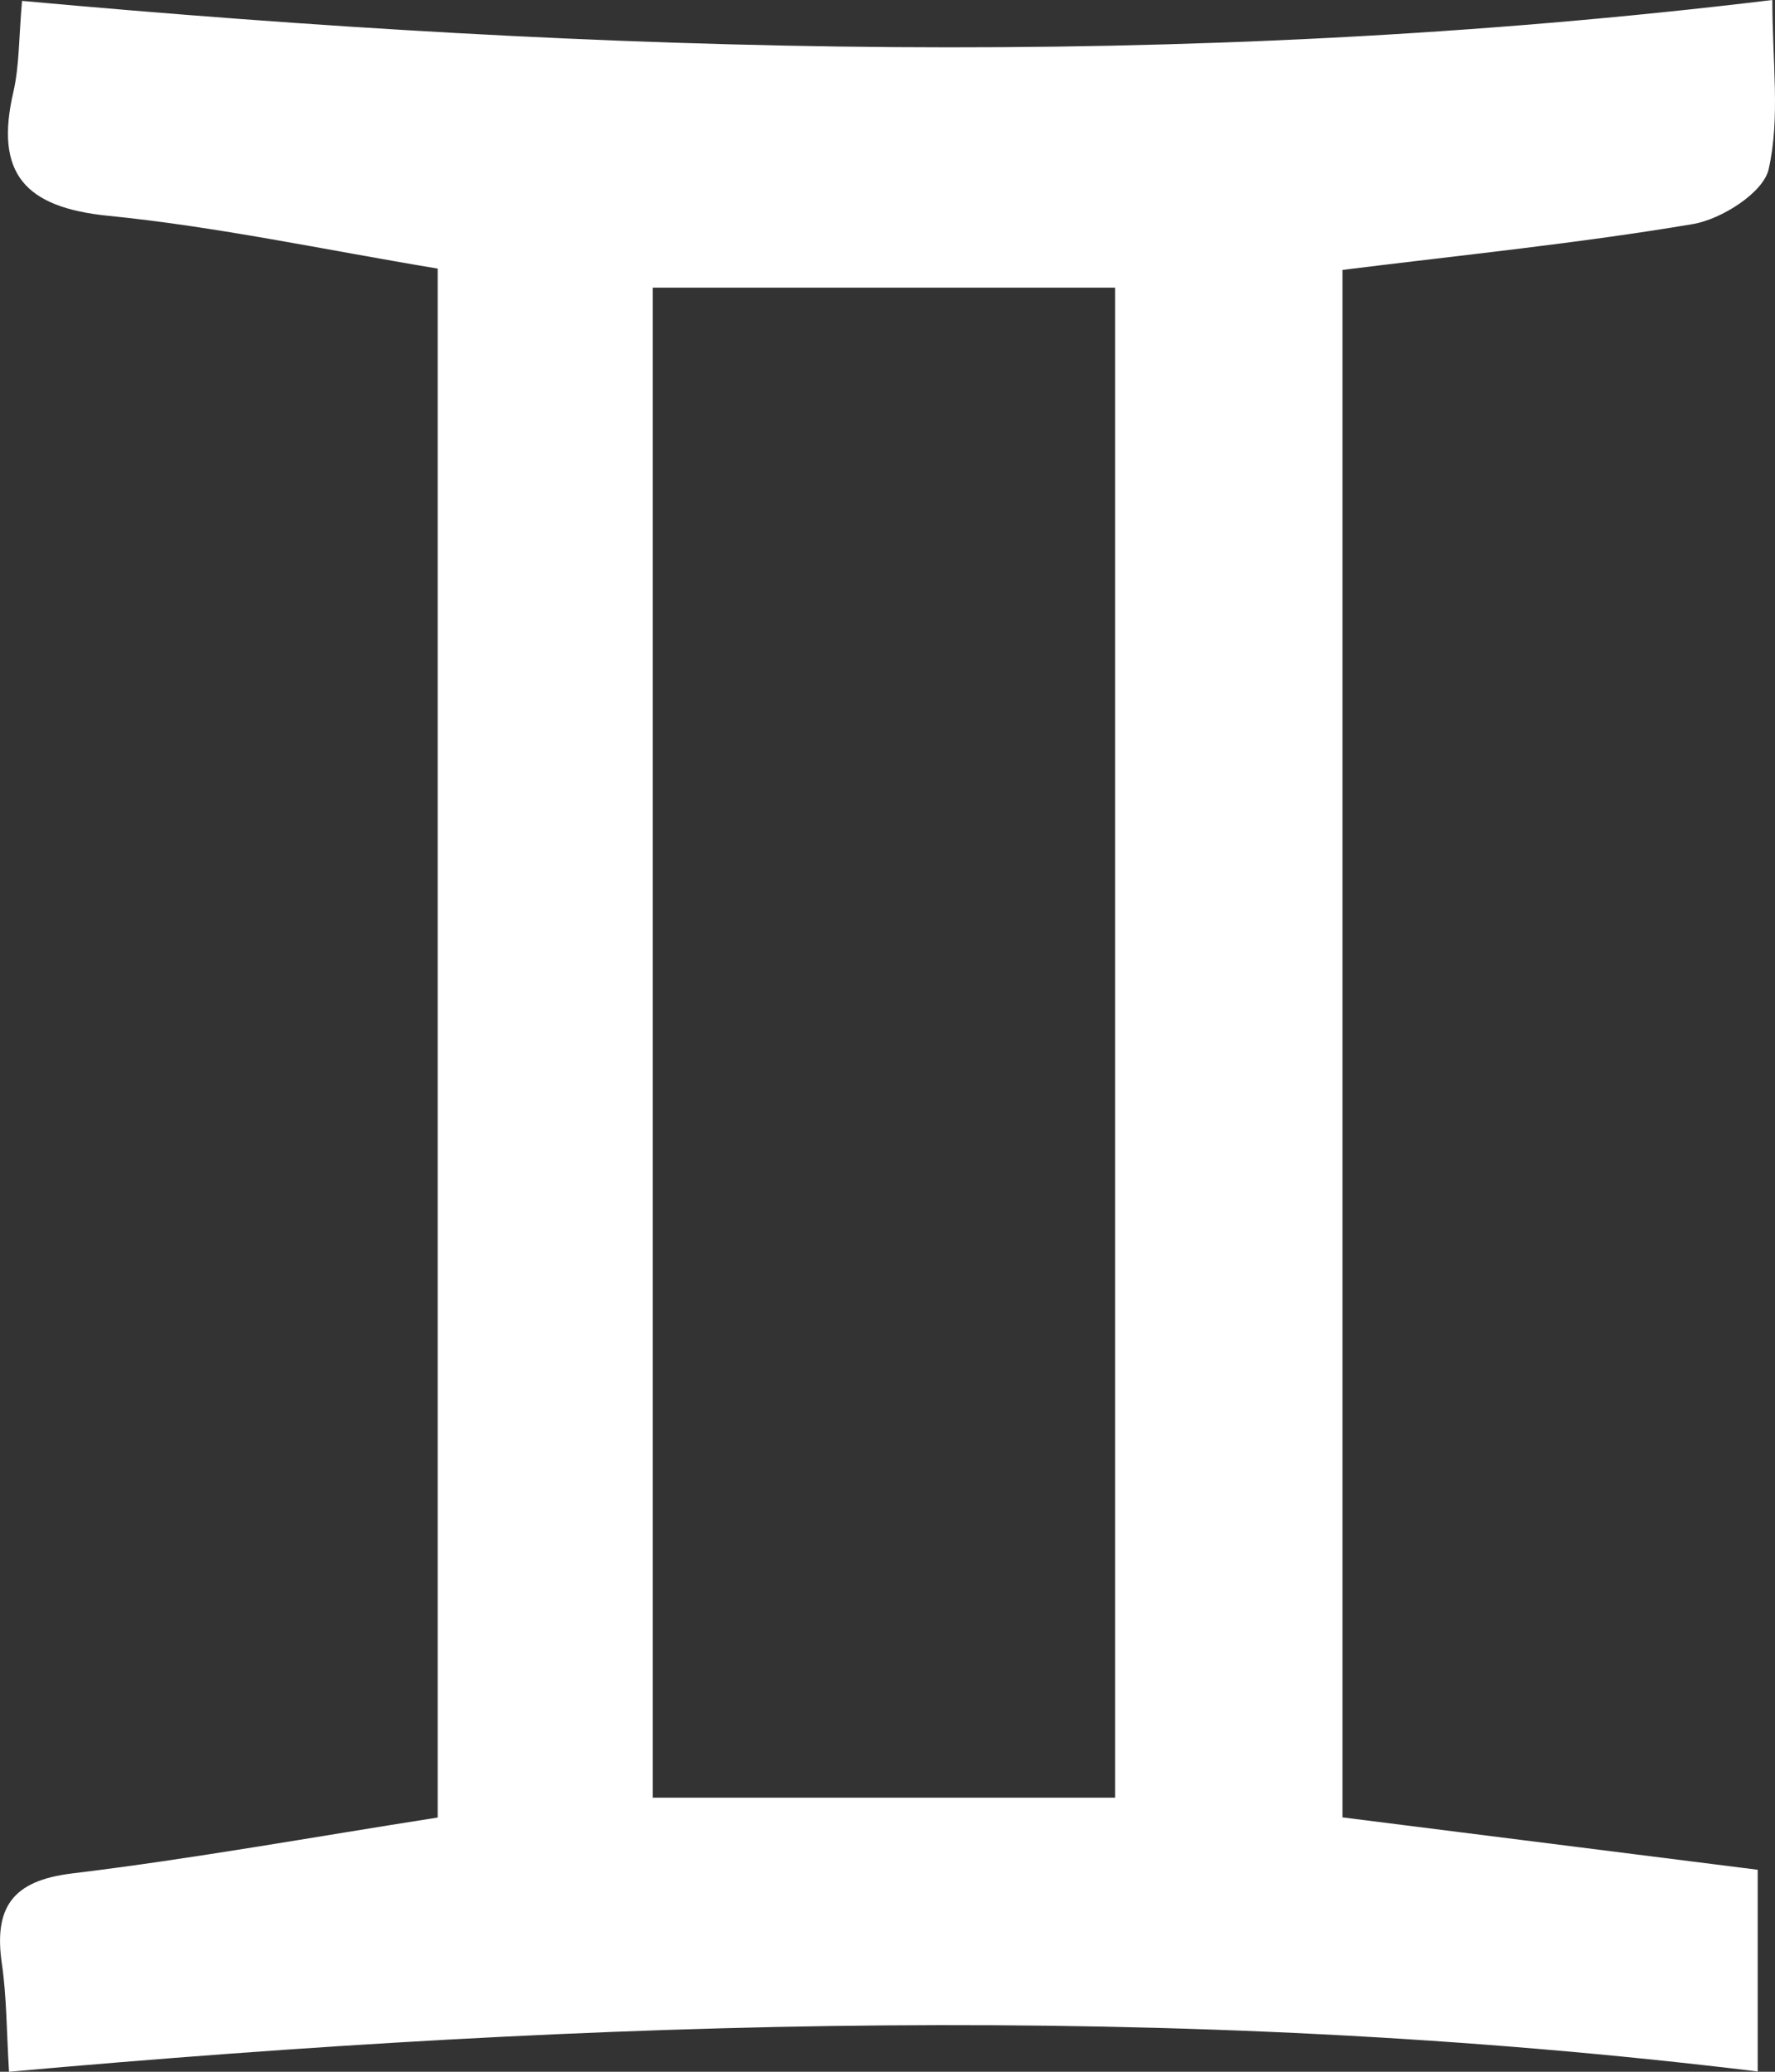
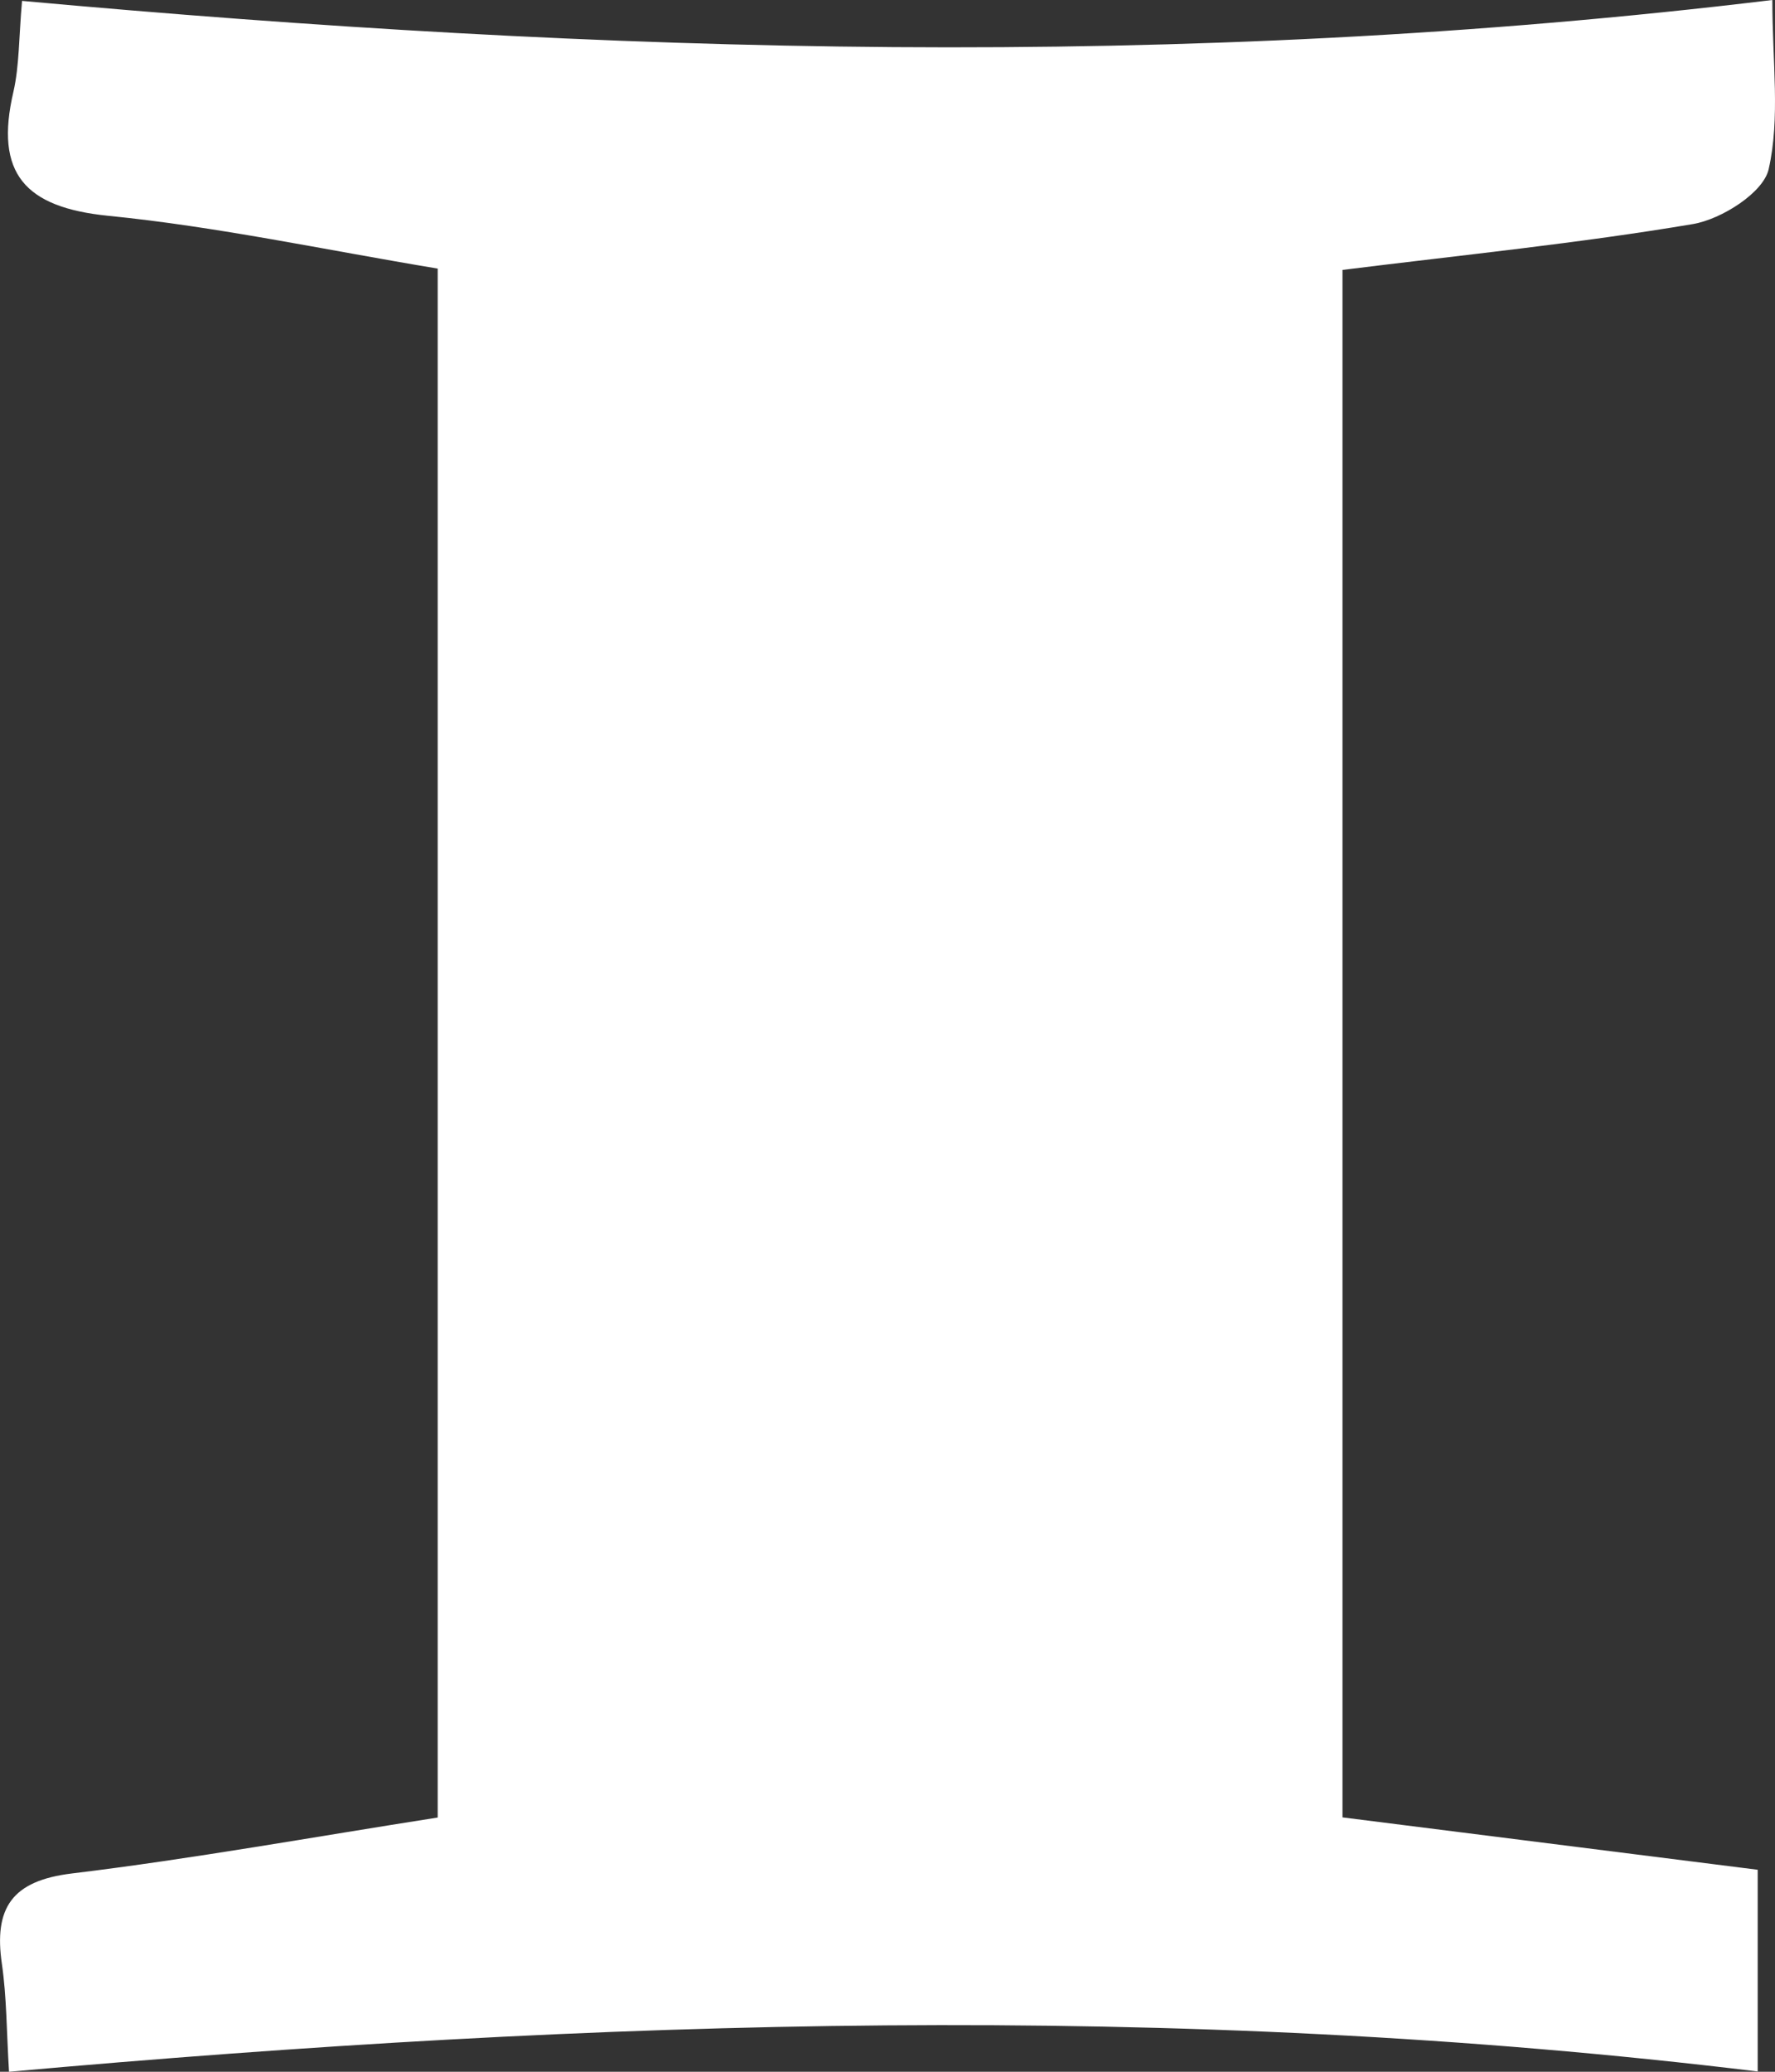
<svg xmlns="http://www.w3.org/2000/svg" width="12" height="14" viewBox="0 0 12 14" fill="none">
  <rect x="0" y="0" width="12" height="14" fill="#333333" stroke="none" />
-   <path d="M2.959 1.815C2.193 1.688 1.466 1.531 0.729 1.458C0.17 1.401 -0.039 1.174 0.091 0.619C0.131 0.443 0.127 0.255 0.149 0.006C4.079 0.363 7.98 0.484 11.982 0C11.982 0.42 12.036 0.797 11.957 1.144C11.921 1.302 11.639 1.481 11.446 1.514C10.675 1.644 9.895 1.722 9.076 1.824V12.281C9.998 12.397 10.929 12.515 11.883 12.635V13.998C7.949 13.52 4.032 13.645 0.061 14C0.044 13.719 0.045 13.493 0.013 13.273C-0.043 12.892 0.081 12.709 0.486 12.66C1.303 12.561 2.114 12.414 2.959 12.282V1.815ZM4.413 12.148H7.539V1.944H4.413V12.148Z" fill="white" />
+   <path d="M2.959 1.815C2.193 1.688 1.466 1.531 0.729 1.458C0.17 1.401 -0.039 1.174 0.091 0.619C0.131 0.443 0.127 0.255 0.149 0.006C4.079 0.363 7.98 0.484 11.982 0C11.982 0.42 12.036 0.797 11.957 1.144C11.921 1.302 11.639 1.481 11.446 1.514C10.675 1.644 9.895 1.722 9.076 1.824V12.281C9.998 12.397 10.929 12.515 11.883 12.635V13.998C7.949 13.52 4.032 13.645 0.061 14C0.044 13.719 0.045 13.493 0.013 13.273C-0.043 12.892 0.081 12.709 0.486 12.66C1.303 12.561 2.114 12.414 2.959 12.282V1.815ZM4.413 12.148H7.539H4.413V12.148Z" fill="white" />
</svg>